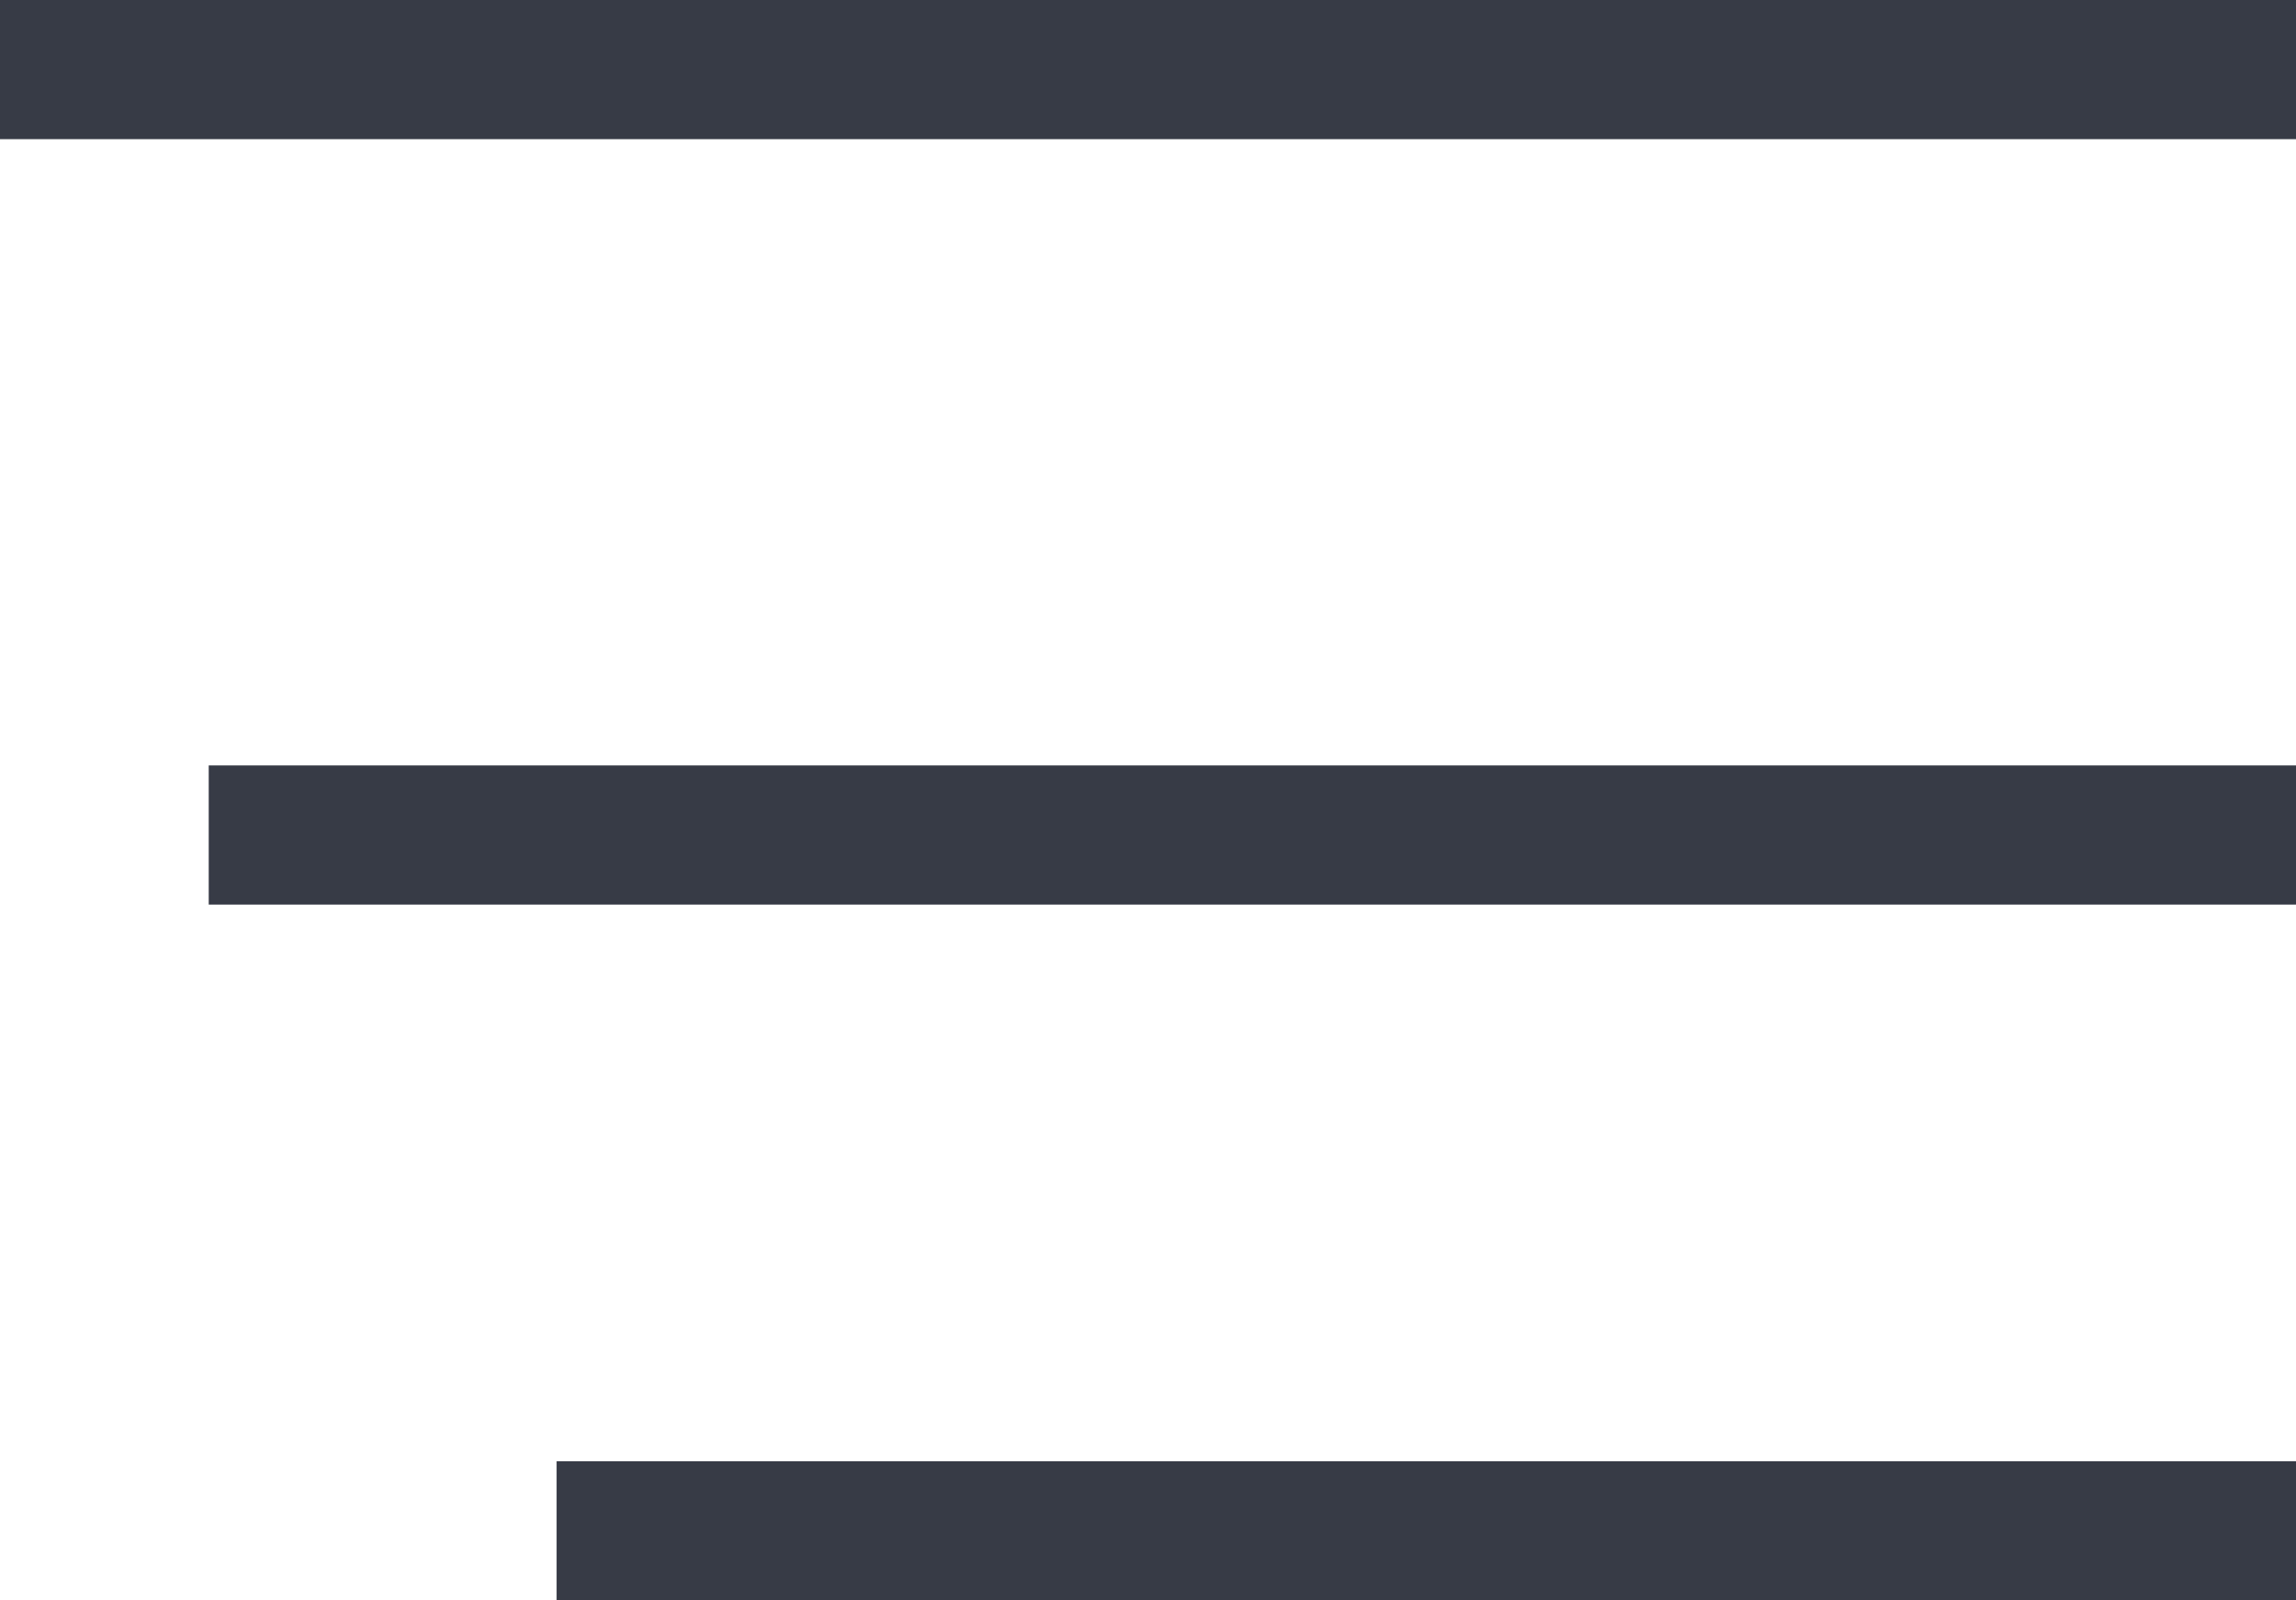
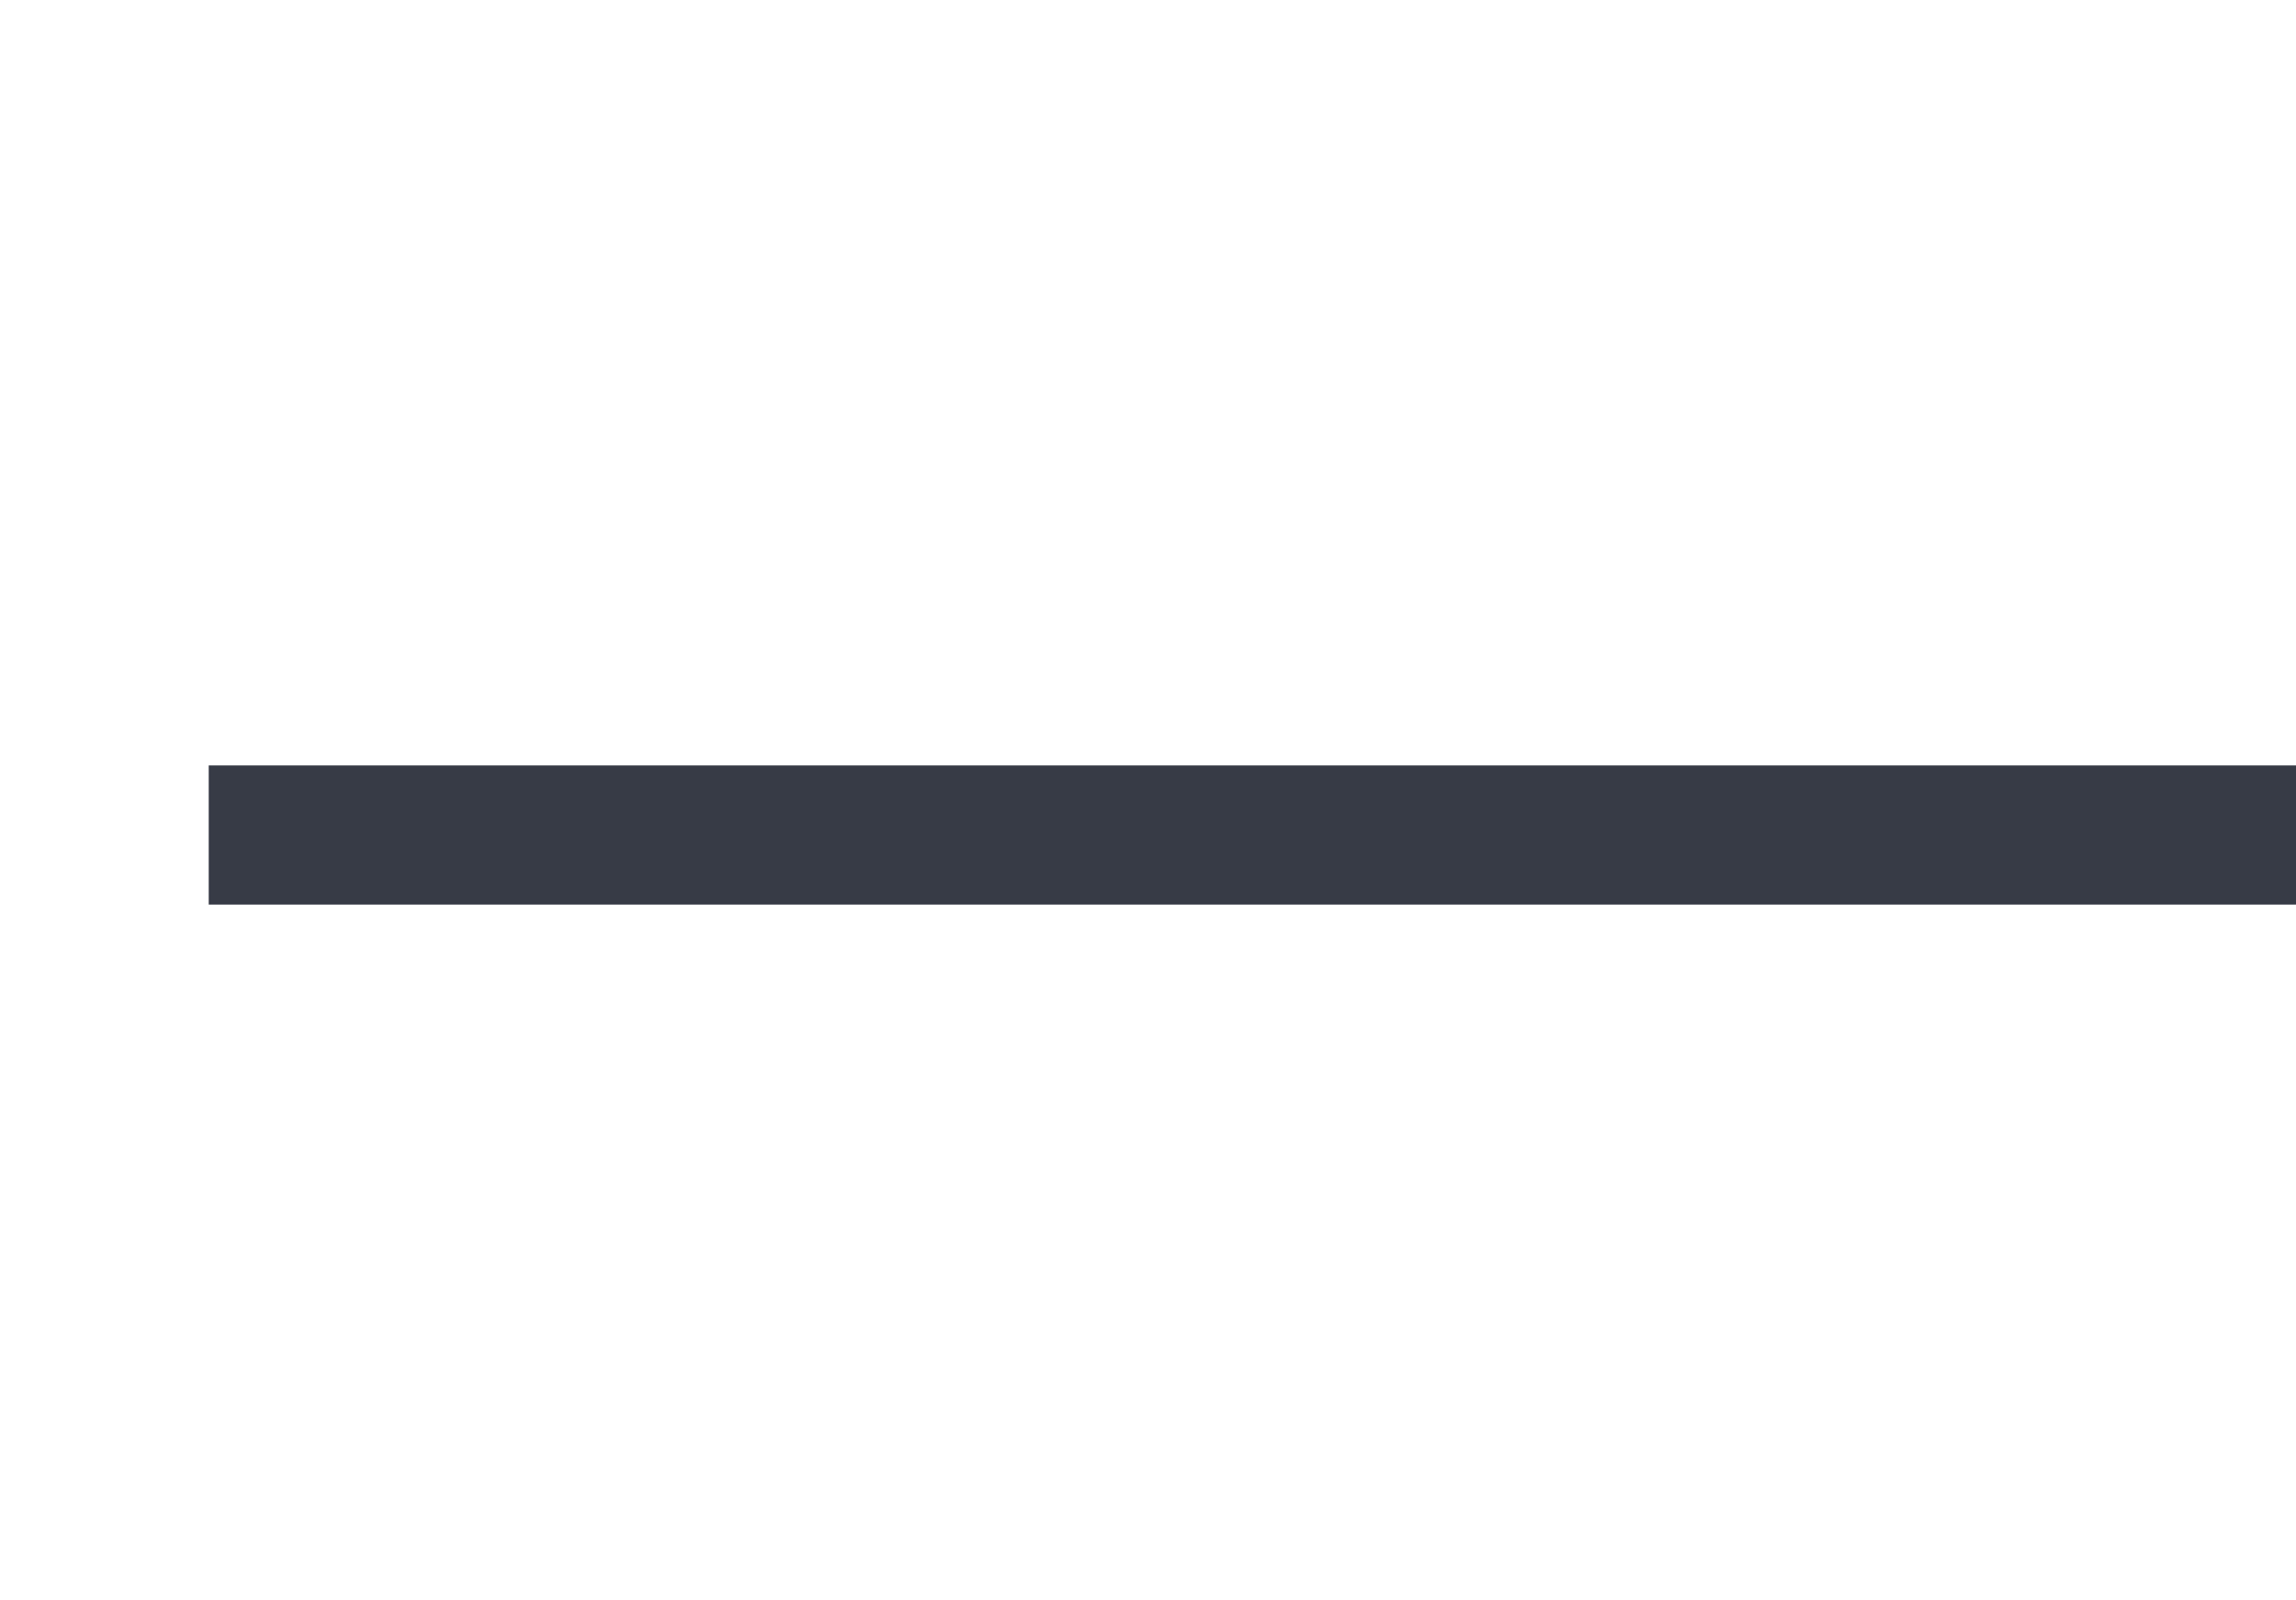
<svg xmlns="http://www.w3.org/2000/svg" width="33" height="23" viewBox="0 0 33 23" fill="none">
-   <rect width="33" height="2" transform="matrix(1 0 0 -1 0 2)" fill="#373B46" />
  <rect width="30" height="2" transform="matrix(1 0 0 -1 3 13)" fill="#373B46" />
-   <rect width="25" height="2" transform="matrix(1 0 0 -1 8 23)" fill="#373B46" />
</svg>